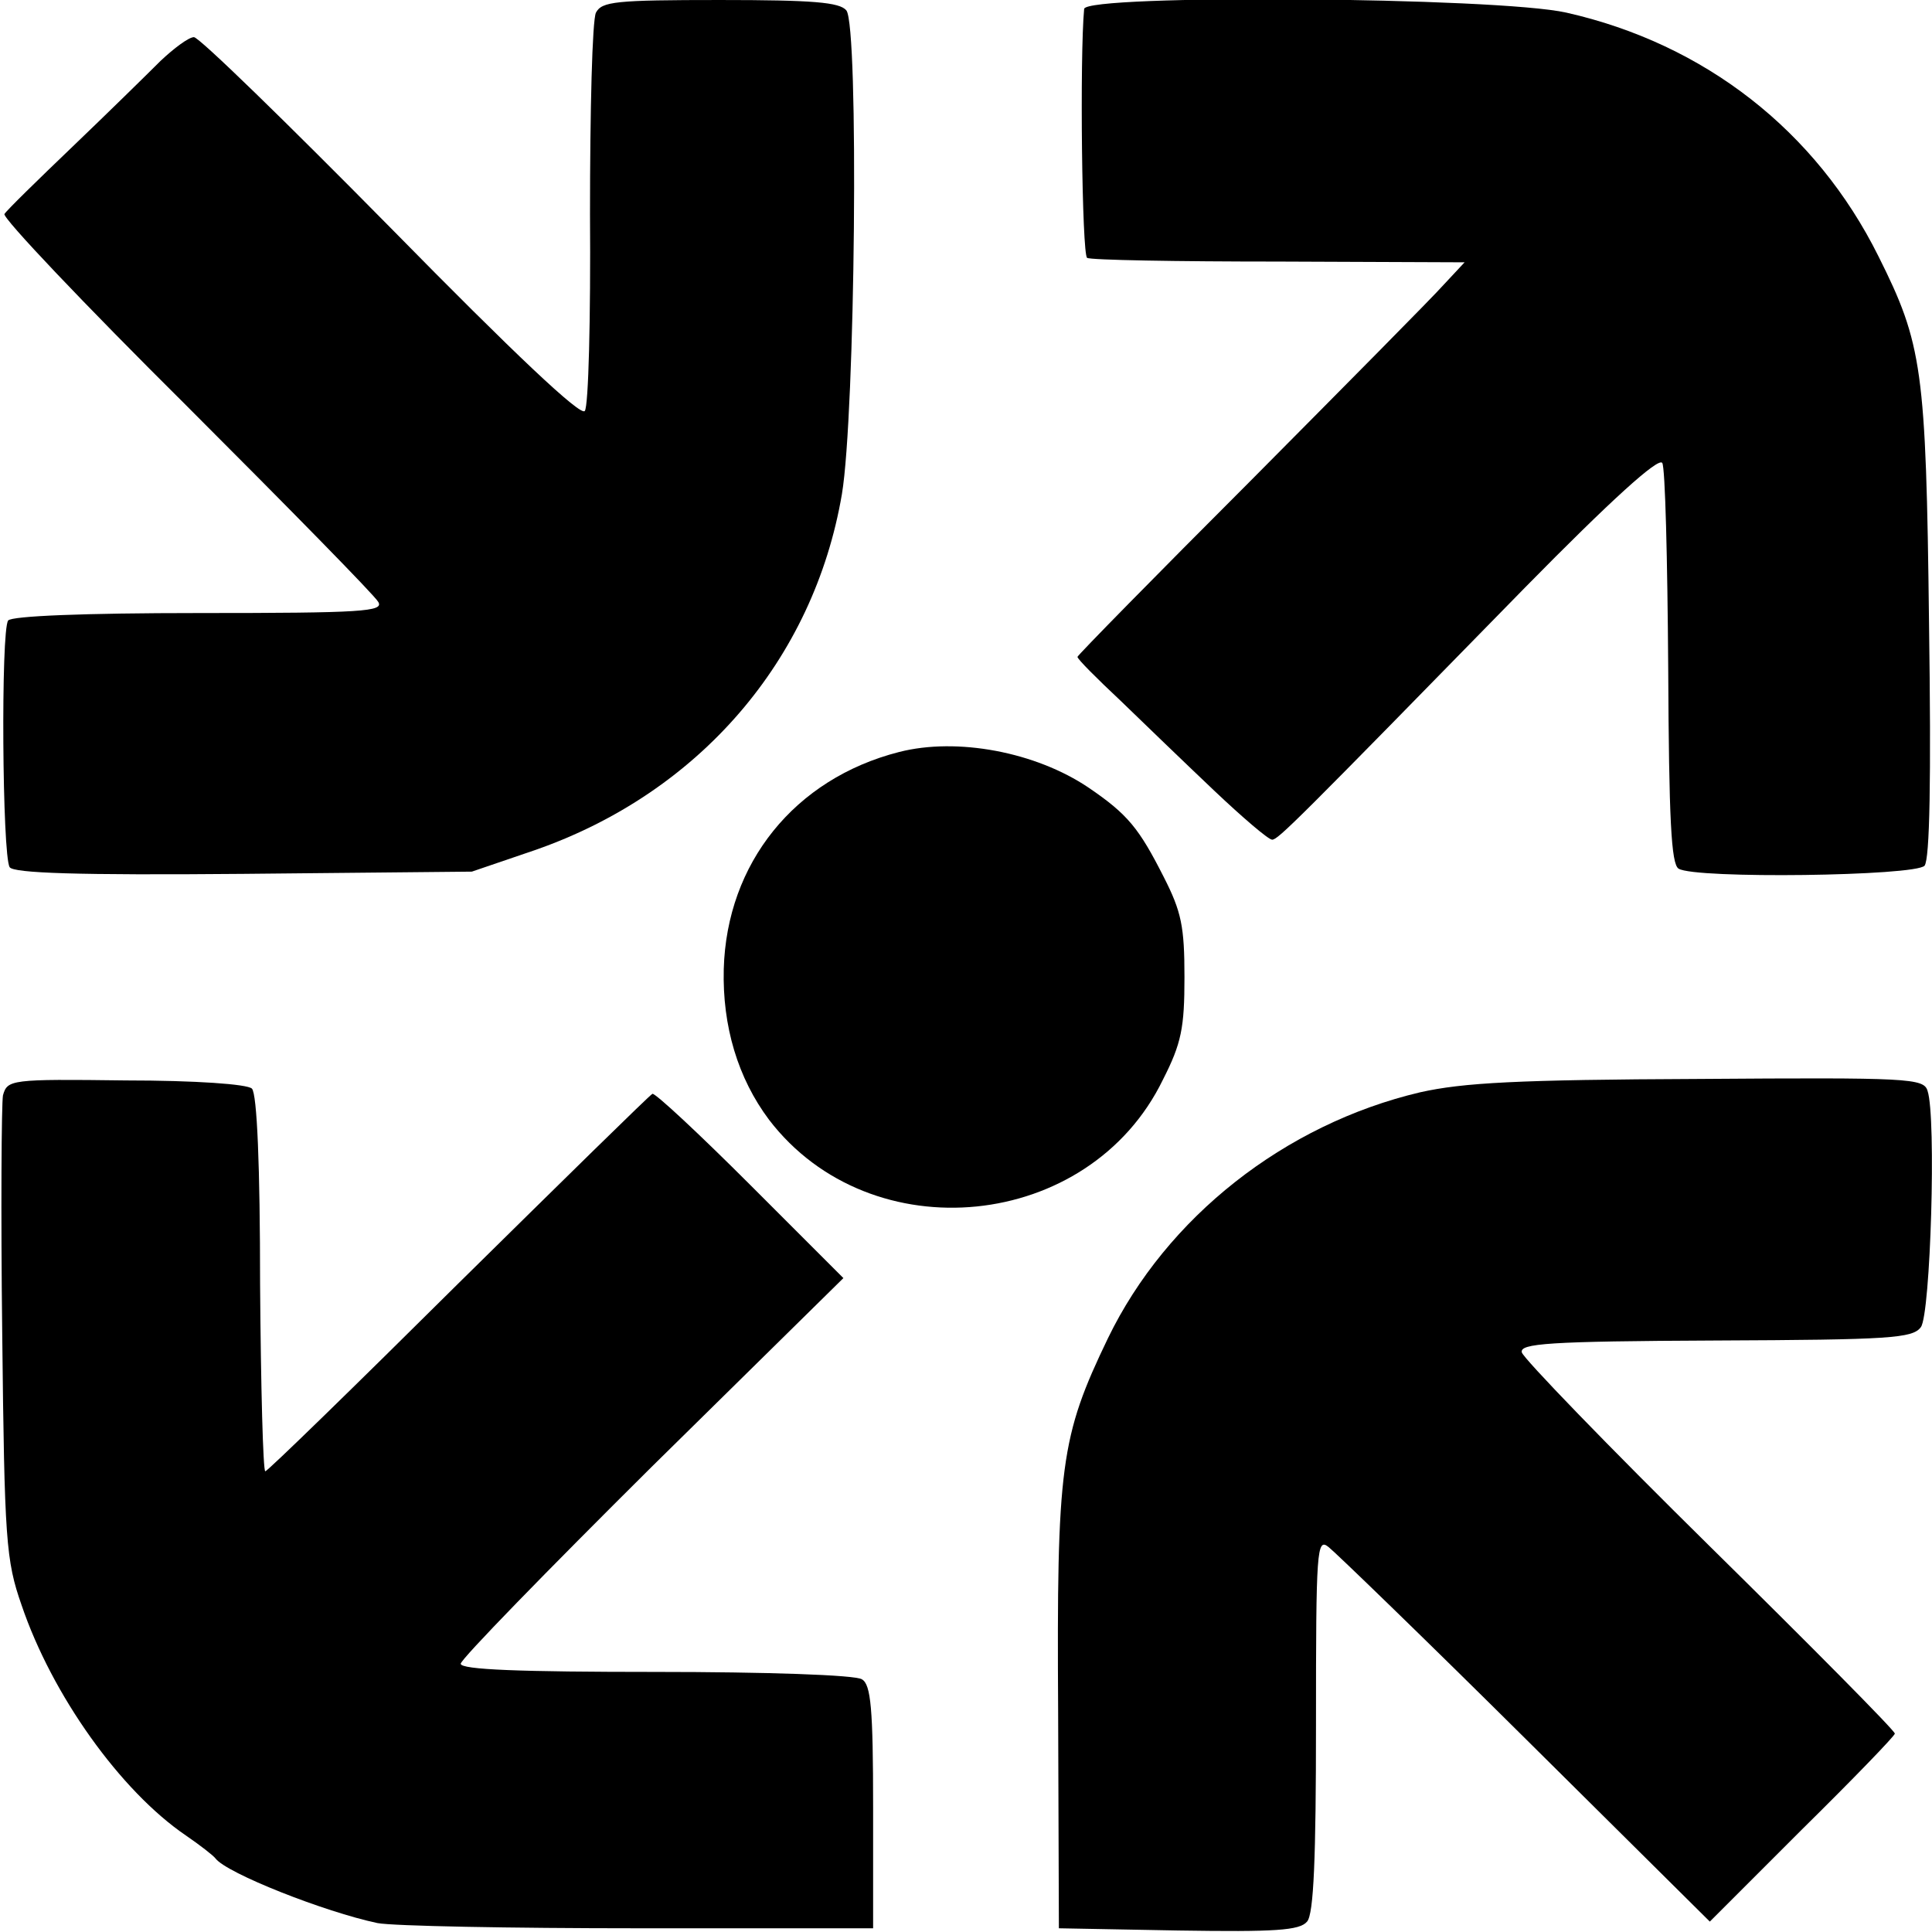
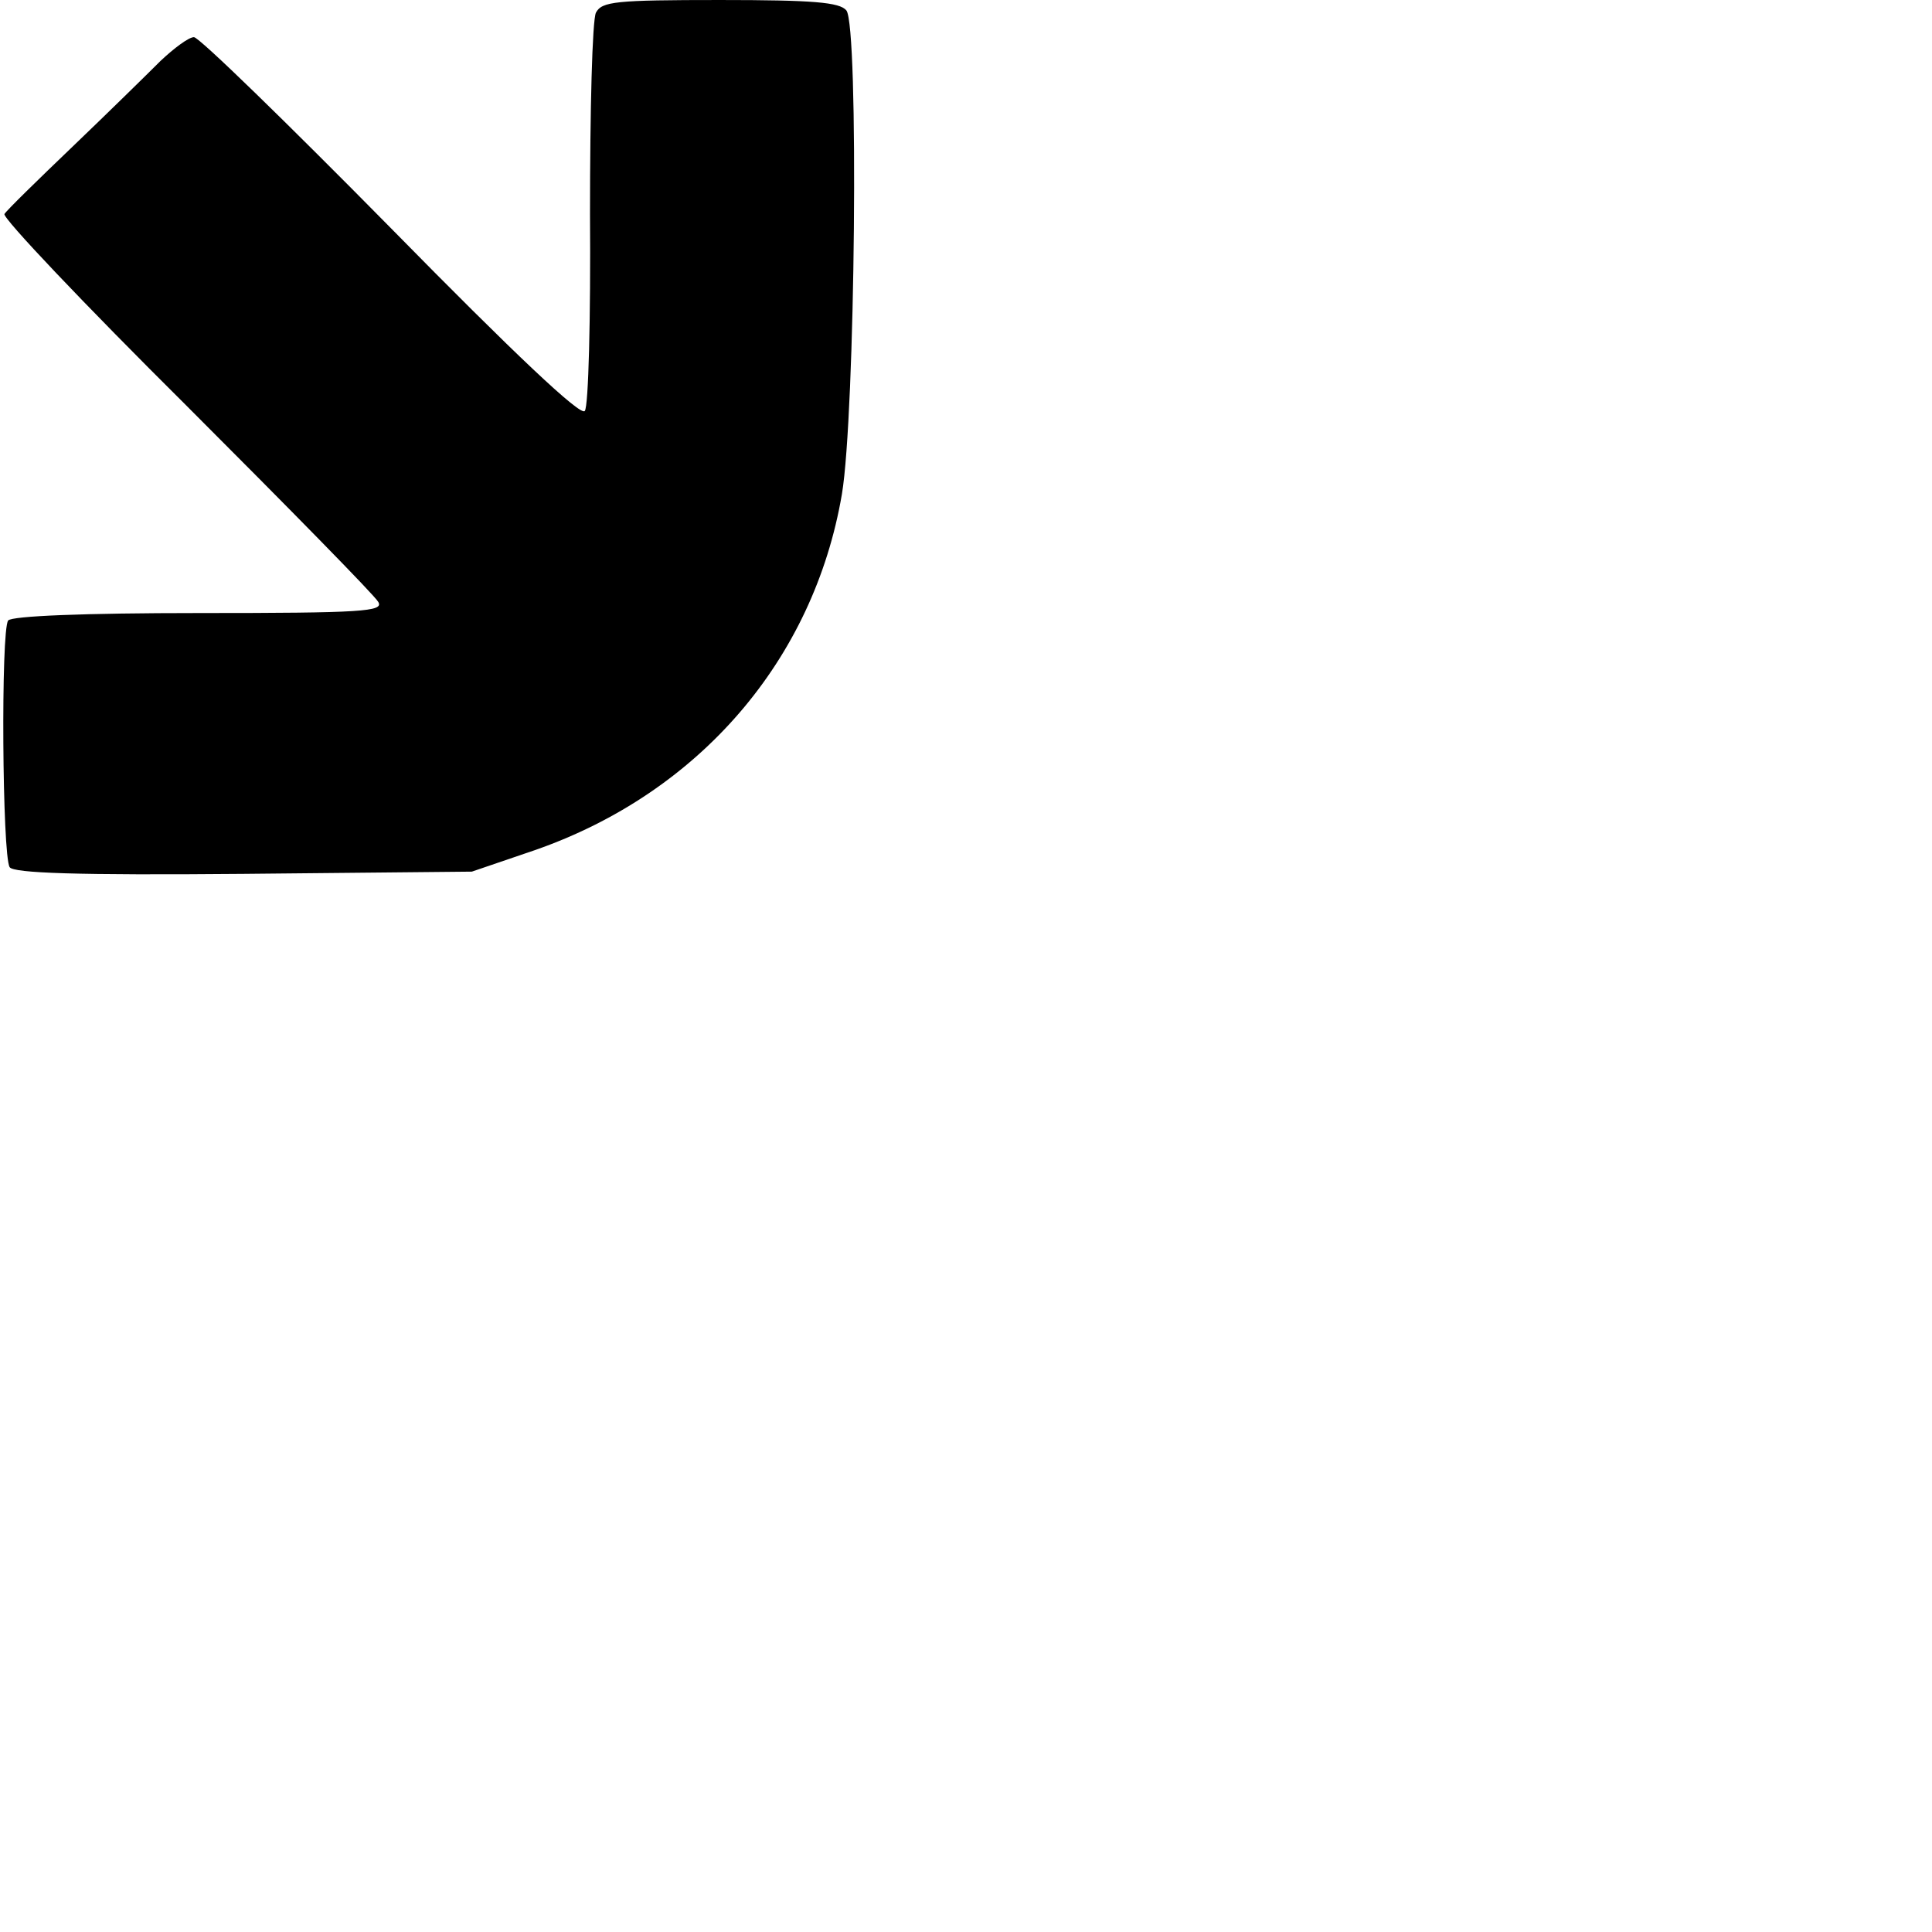
<svg xmlns="http://www.w3.org/2000/svg" version="1.0" width="260pt" height="260pt" viewBox="0 0 260 260" preserveAspectRatio="xMidYMid meet">
  <g transform="translate(0,260) scale(0.1,-0.1)" fill="#000000" stroke="none">
    <path d="M802 2583 c-5 -10 -8 -132 -8 -271 1 -140 -2 -259 -7 -265 -5 -8 -94 76 -261 246 -139 141 -258 257 -265 257 -7 0 -27 -15 -45 -32 -18 -18 -71 -70 -118 -115 -47 -45 -89 -86 -92 -91 -3 -5 107 -121 245 -258 137 -137 254 -256 258 -264 8 -13 -21 -15 -241 -15 -156 0 -252 -4 -257 -10 -10 -13 -8 -316 2 -332 5 -8 90 -11 315 -9 l307 3 85 29 c221 77 375 256 413 479 18 107 23 630 6 651 -9 11 -45 14 -170 14 -141 0 -159 -2 -167 -17z" />
-     <path d="M1459 2588 c-6 -63 -3 -331 4 -335 4 -3 121 -5 258 -5 l250 -1 -28 -30 c-15 -17 -133 -136 -260 -264 -128 -128 -233 -235 -233 -237 0 -3 26 -29 58 -59 31 -30 88 -85 126 -121 38 -36 73 -66 78 -66 8 0 32 24 340 339 116 118 180 176 185 168 4 -6 7 -130 8 -275 1 -205 4 -265 14 -271 22 -14 319 -10 331 4 7 9 9 115 6 327 -4 342 -9 375 -68 493 -84 169 -234 286 -420 328 -93 21 -647 25 -649 5z" />
-     <path d="M1210 1588 c-141 -36 -232 -150 -236 -292 -2 -77 19 -147 61 -203 137 -179 431 -150 530 54 25 49 29 70 29 138 0 68 -4 88 -28 135 -33 65 -48 84 -101 120 -71 48 -177 68 -255 48z" />
-     <path d="M4 1126 c-2 -11 -3 -156 -1 -321 3 -278 5 -305 26 -365 41 -121 133 -250 221 -310 19 -13 37 -27 40 -31 15 -20 147 -72 218 -87 21 -4 179 -7 352 -7 l315 0 0 163 c0 133 -3 165 -15 172 -8 6 -131 10 -277 10 -183 0 -263 3 -263 11 0 6 116 125 257 265 l258 254 -125 125 c-69 69 -128 124 -132 123 -4 -2 -121 -117 -261 -255 -140 -139 -257 -253 -260 -253 -3 0 -6 114 -7 252 0 157 -4 256 -11 263 -6 6 -76 11 -170 11 -155 2 -159 1 -165 -20z" />
-     <path d="M1911 1130 c-182 -43 -341 -168 -420 -331 -64 -133 -69 -171 -67 -503 l1 -291 161 -3 c130 -2 163 0 173 12 9 10 12 86 12 266 0 235 1 251 17 238 9 -7 129 -123 265 -258 l248 -246 124 124 c69 68 125 126 125 129 0 4 -112 117 -249 252 -137 135 -251 253 -253 261 -3 12 35 15 261 16 235 1 265 3 276 18 13 17 21 283 9 318 -5 17 -25 18 -308 16 -244 -1 -317 -5 -375 -18z" />
  </g>
</svg>